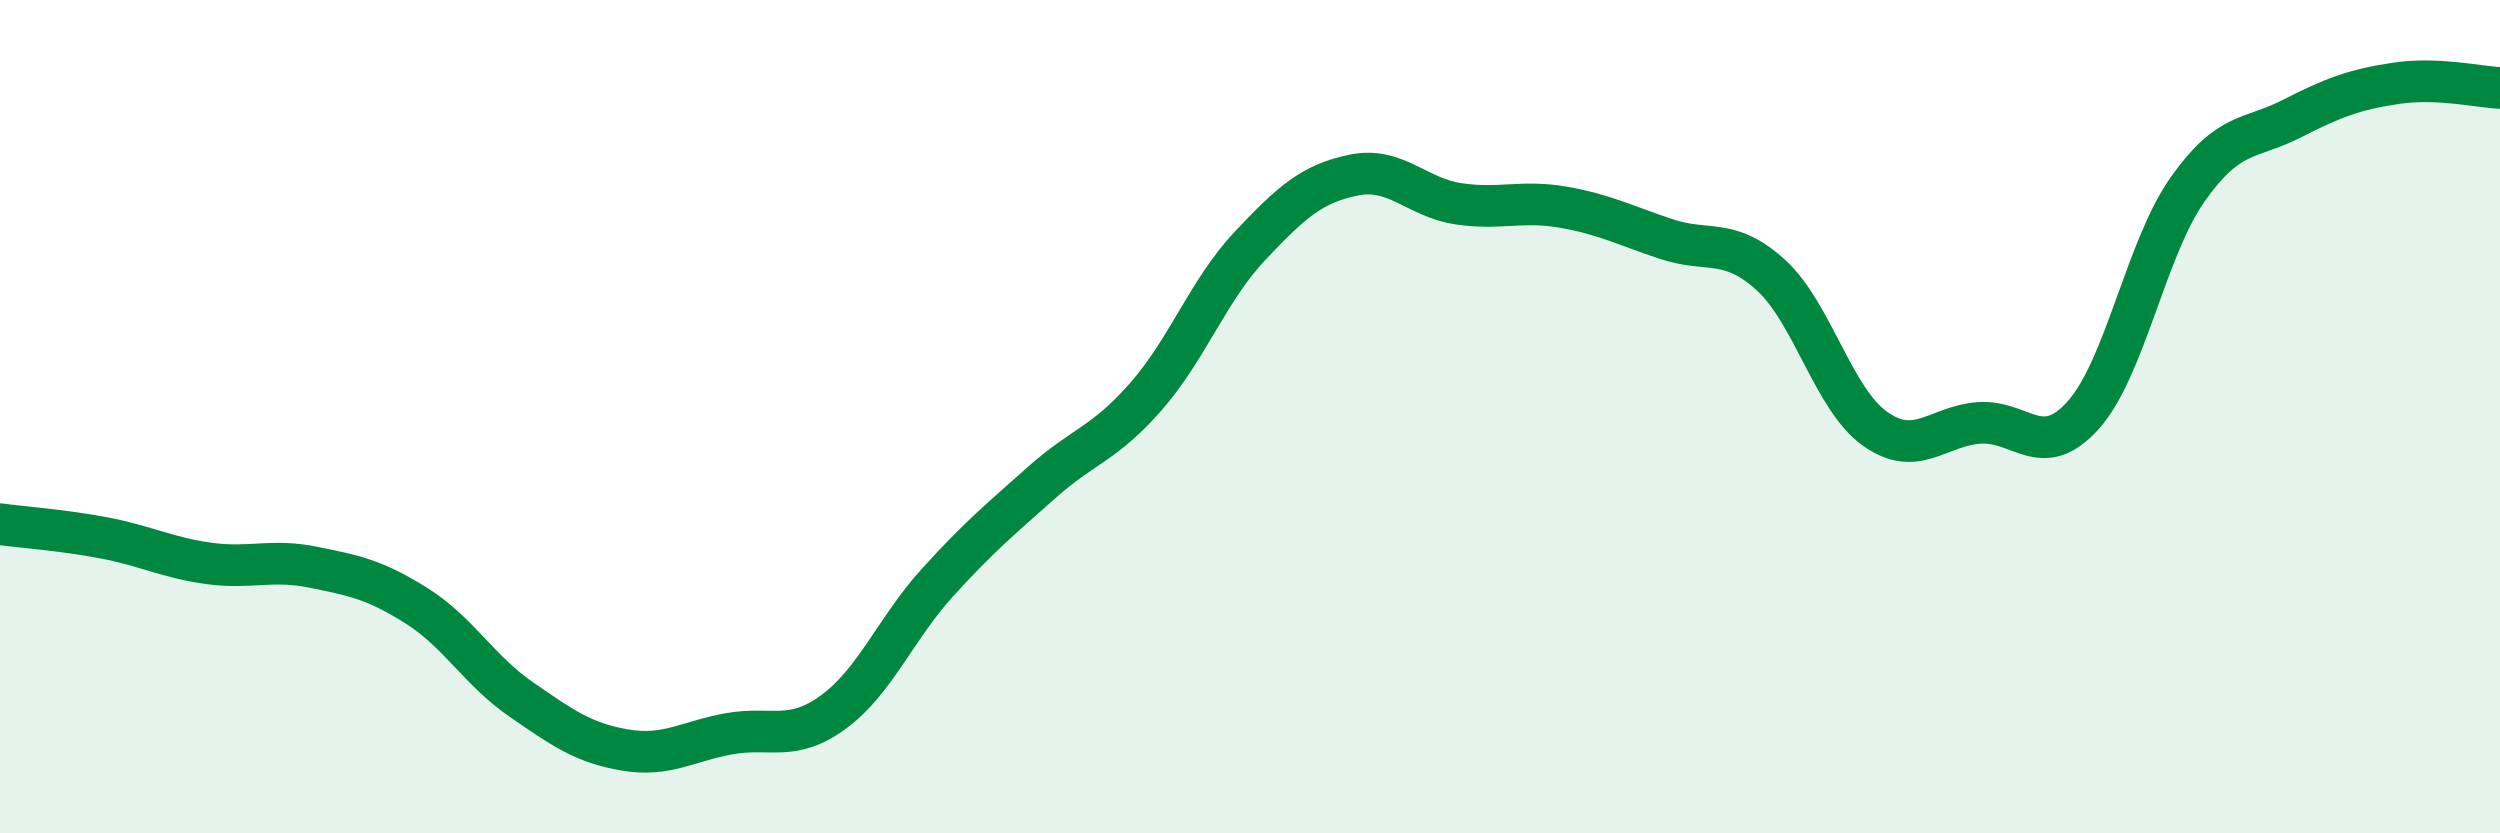
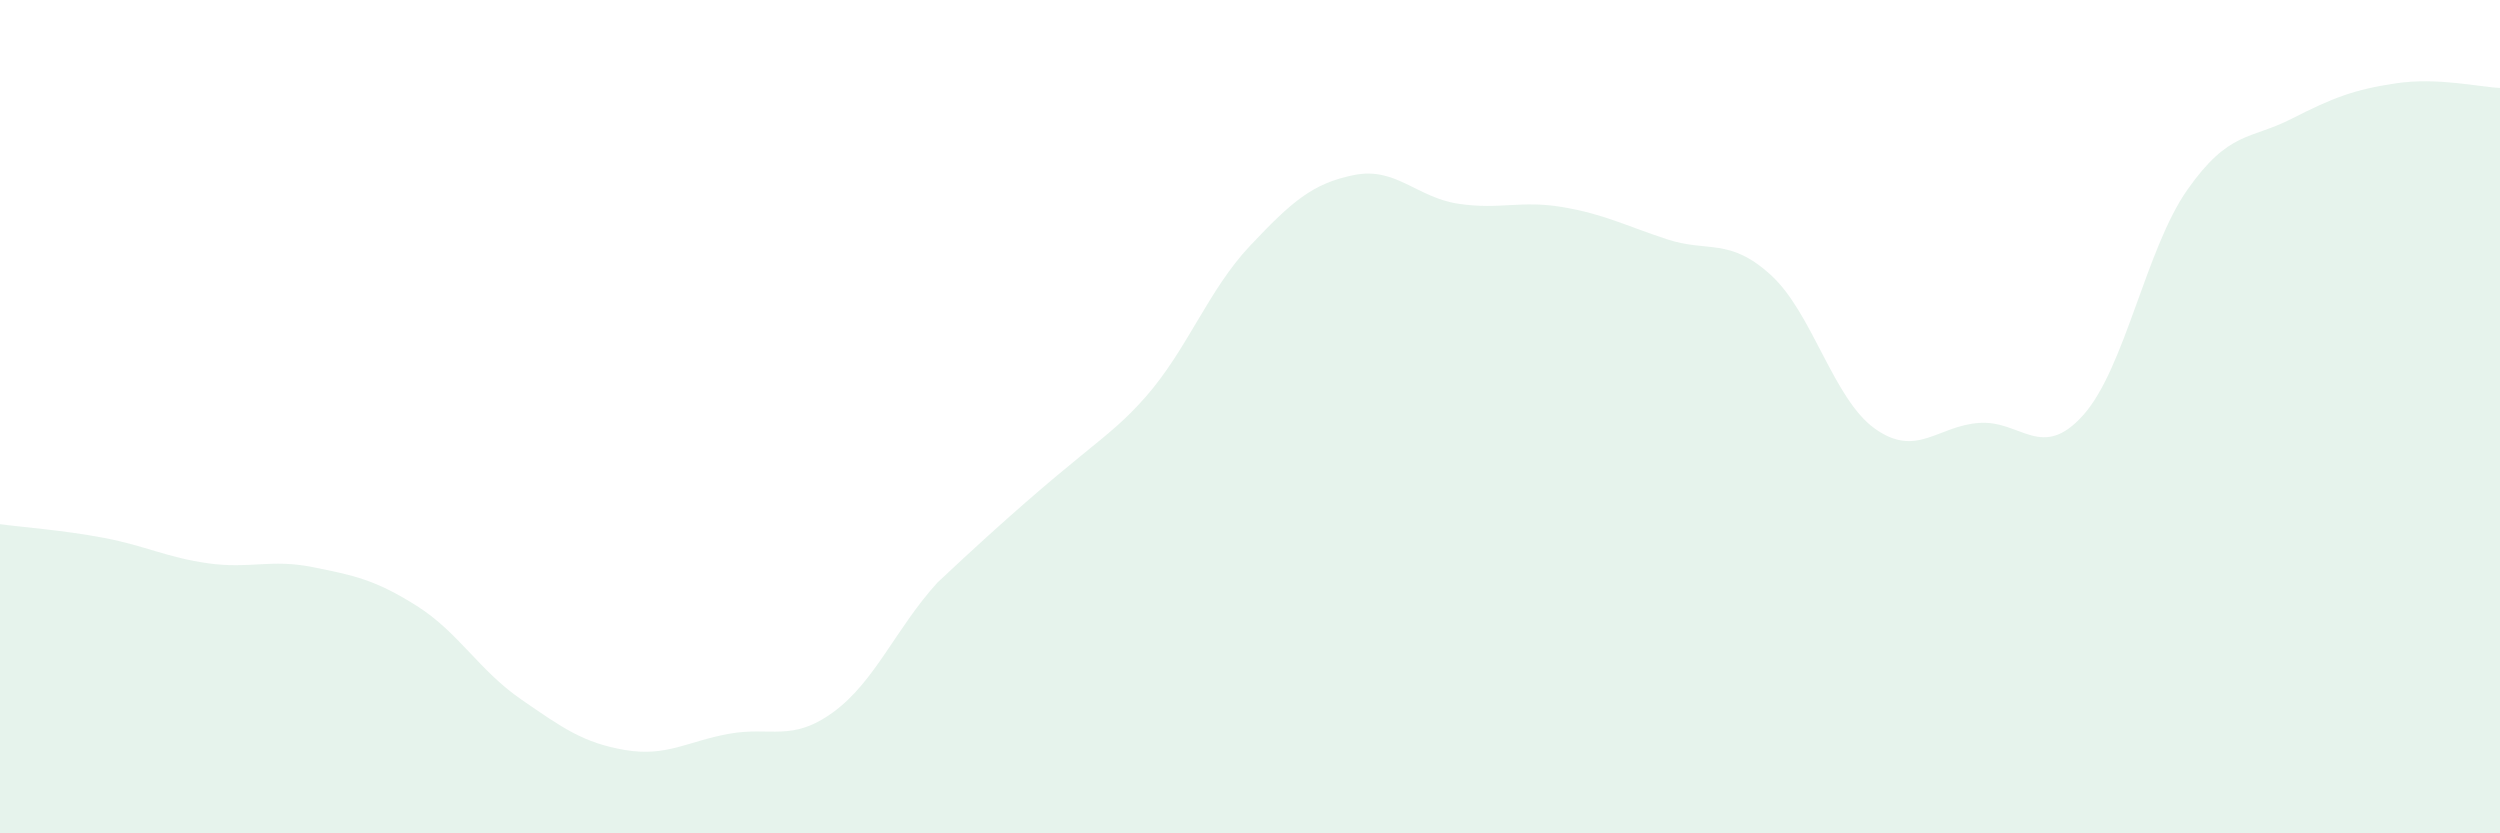
<svg xmlns="http://www.w3.org/2000/svg" width="60" height="20" viewBox="0 0 60 20">
-   <path d="M 0,12.58 C 0.5,12.65 1.5,12.72 2.5,12.91 C 3.5,13.1 4,13.38 5,13.52 C 6,13.66 6.5,13.41 7.5,13.61 C 8.5,13.81 9,13.91 10,14.54 C 11,15.17 11.5,16.09 12.5,16.78 C 13.5,17.47 14,17.83 15,18 C 16,18.17 16.5,17.79 17.5,17.61 C 18.5,17.43 19,17.82 20,17.09 C 21,16.36 21.5,15.08 22.5,13.98 C 23.5,12.88 24,12.47 25,11.58 C 26,10.69 26.5,10.66 27.5,9.52 C 28.5,8.38 29,6.96 30,5.9 C 31,4.84 31.5,4.4 32.5,4.2 C 33.5,4 34,4.74 35,4.89 C 36,5.04 36.5,4.8 37.5,4.97 C 38.5,5.14 39,5.41 40,5.74 C 41,6.07 41.5,5.69 42.5,6.6 C 43.5,7.51 44,9.58 45,10.29 C 46,11 46.5,10.22 47.5,10.15 C 48.5,10.08 49,11.08 50,9.96 C 51,8.84 51.5,5.97 52.5,4.55 C 53.5,3.13 54,3.36 55,2.85 C 56,2.34 56.5,2.15 57.5,2 C 58.5,1.85 59.5,2.09 60,2.11L60 20L0 20Z" fill="#008740" opacity="0.1" stroke-linecap="round" stroke-linejoin="round" />
-   <path d="M 0,12.58 C 0.5,12.65 1.5,12.72 2.5,12.91 C 3.5,13.1 4,13.38 5,13.52 C 6,13.66 6.5,13.41 7.5,13.61 C 8.5,13.81 9,13.91 10,14.54 C 11,15.17 11.5,16.09 12.5,16.78 C 13.5,17.47 14,17.83 15,18 C 16,18.17 16.5,17.79 17.5,17.61 C 18.5,17.43 19,17.82 20,17.09 C 21,16.36 21.5,15.08 22.5,13.98 C 23.5,12.88 24,12.47 25,11.58 C 26,10.69 26.5,10.66 27.5,9.52 C 28.5,8.38 29,6.96 30,5.9 C 31,4.84 31.5,4.4 32.5,4.2 C 33.5,4 34,4.74 35,4.89 C 36,5.04 36.5,4.8 37.5,4.97 C 38.5,5.14 39,5.41 40,5.74 C 41,6.07 41.5,5.69 42.5,6.6 C 43.5,7.51 44,9.58 45,10.29 C 46,11 46.5,10.22 47.5,10.15 C 48.5,10.08 49,11.08 50,9.96 C 51,8.84 51.5,5.97 52.5,4.55 C 53.5,3.13 54,3.36 55,2.85 C 56,2.34 56.5,2.15 57.5,2 C 58.5,1.85 59.5,2.09 60,2.11" stroke="#008740" stroke-width="1" fill="none" stroke-linecap="round" stroke-linejoin="round" />
+   <path d="M 0,12.58 C 0.5,12.65 1.5,12.72 2.5,12.91 C 3.5,13.1 4,13.38 5,13.52 C 6,13.66 6.5,13.41 7.5,13.61 C 8.5,13.81 9,13.91 10,14.54 C 11,15.17 11.5,16.09 12.5,16.78 C 13.5,17.47 14,17.83 15,18 C 16,18.17 16.5,17.79 17.5,17.61 C 18.5,17.43 19,17.82 20,17.09 C 21,16.36 21.5,15.08 22.5,13.98 C 26,10.69 26.5,10.66 27.5,9.52 C 28.5,8.38 29,6.96 30,5.9 C 31,4.84 31.5,4.4 32.5,4.2 C 33.5,4 34,4.74 35,4.89 C 36,5.04 36.5,4.8 37.5,4.97 C 38.5,5.14 39,5.41 40,5.74 C 41,6.07 41.5,5.69 42.5,6.6 C 43.5,7.51 44,9.58 45,10.29 C 46,11 46.5,10.22 47.5,10.15 C 48.5,10.08 49,11.08 50,9.96 C 51,8.84 51.5,5.97 52.5,4.55 C 53.5,3.13 54,3.36 55,2.85 C 56,2.34 56.5,2.15 57.5,2 C 58.5,1.85 59.5,2.09 60,2.11L60 20L0 20Z" fill="#008740" opacity="0.1" stroke-linecap="round" stroke-linejoin="round" />
</svg>